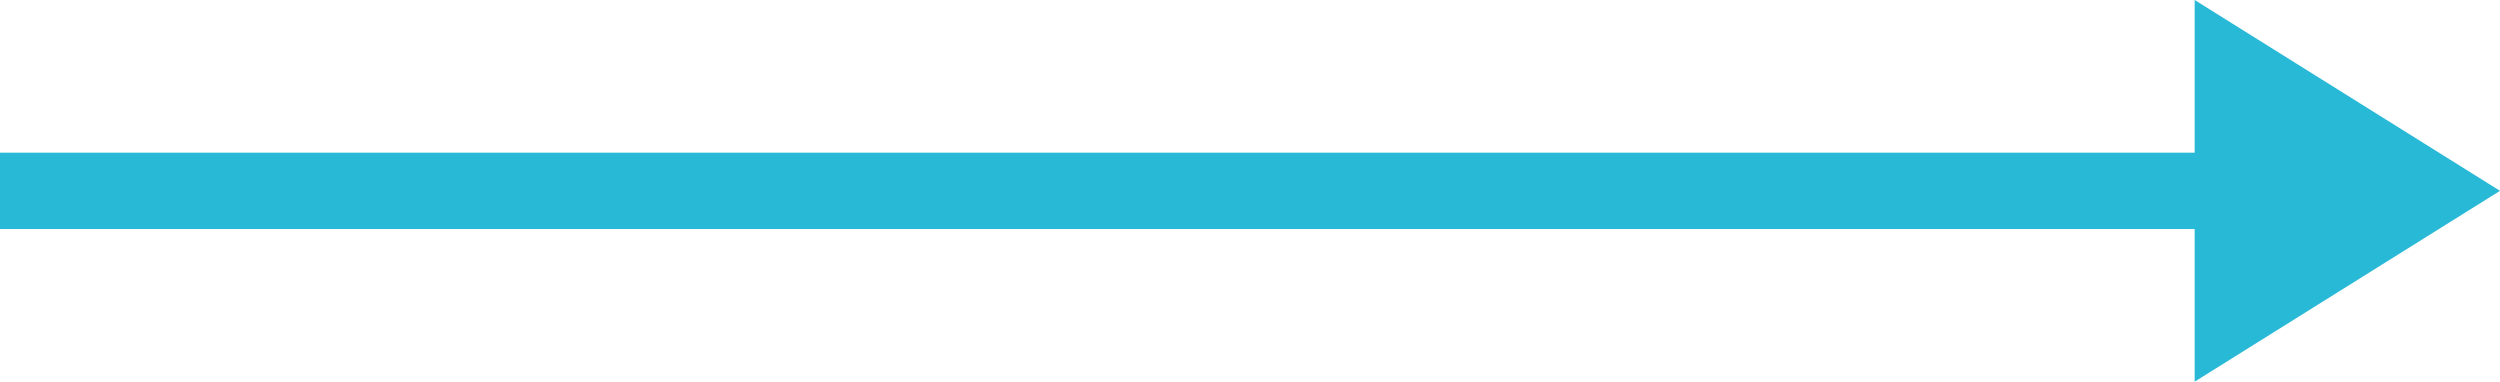
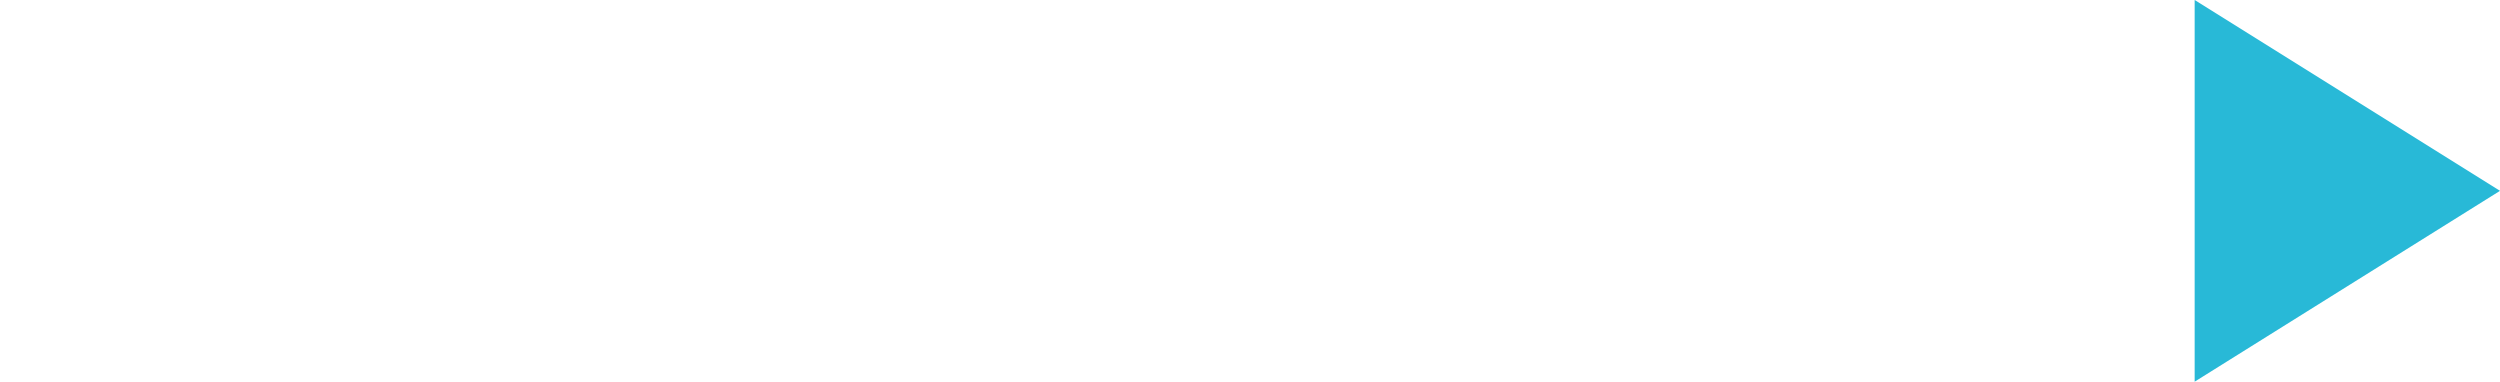
<svg xmlns="http://www.w3.org/2000/svg" id="e9ixm4xsf8v1" viewBox="0 0 65.5 10">
  <defs>
    <style>.cls-1{fill:none;stroke:#28b9d7;stroke-width:2px;}.cls-2{fill:#28b9d7;}</style>
  </defs>
  <g id="e9ixm4xsf8v2">
-     <line id="e9ixm4xsf8v3" class="cls-1" x1="62" y1="5" y2="5" />
    <path id="e9ixm4xsf8v4" class="cls-2" d="M65.5,5l-8,5V0Z" />
  </g>
</svg>